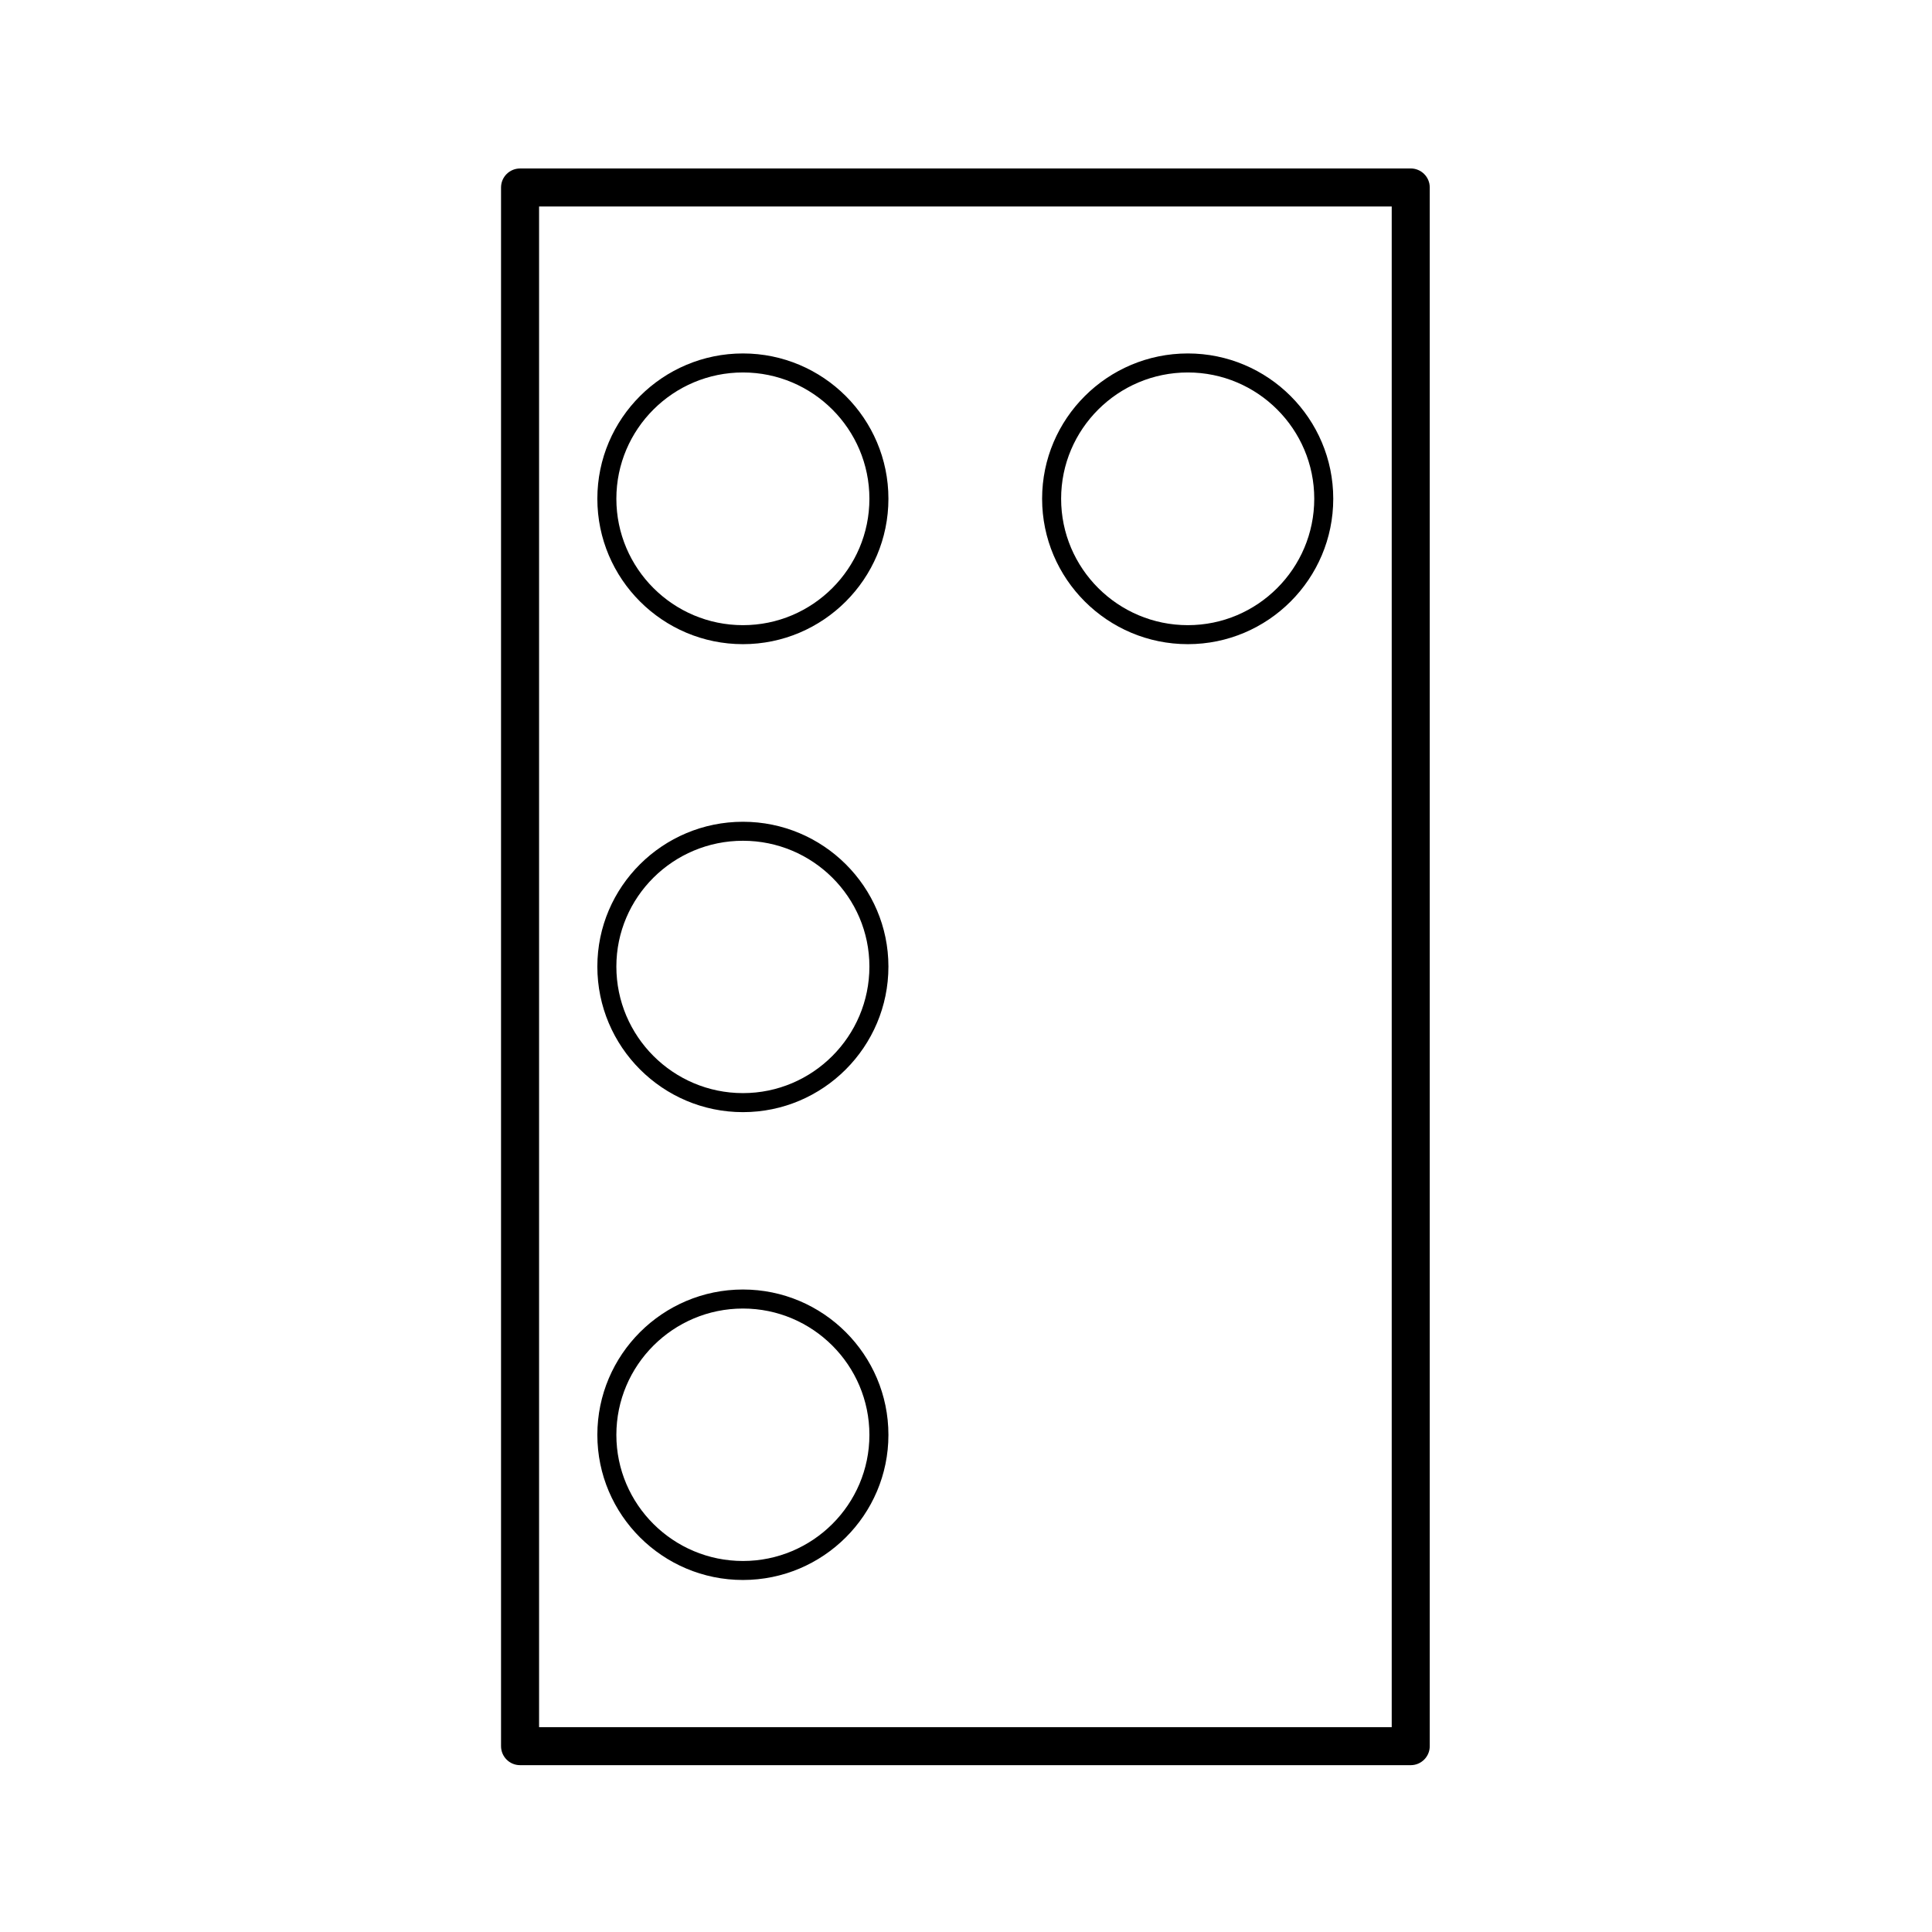
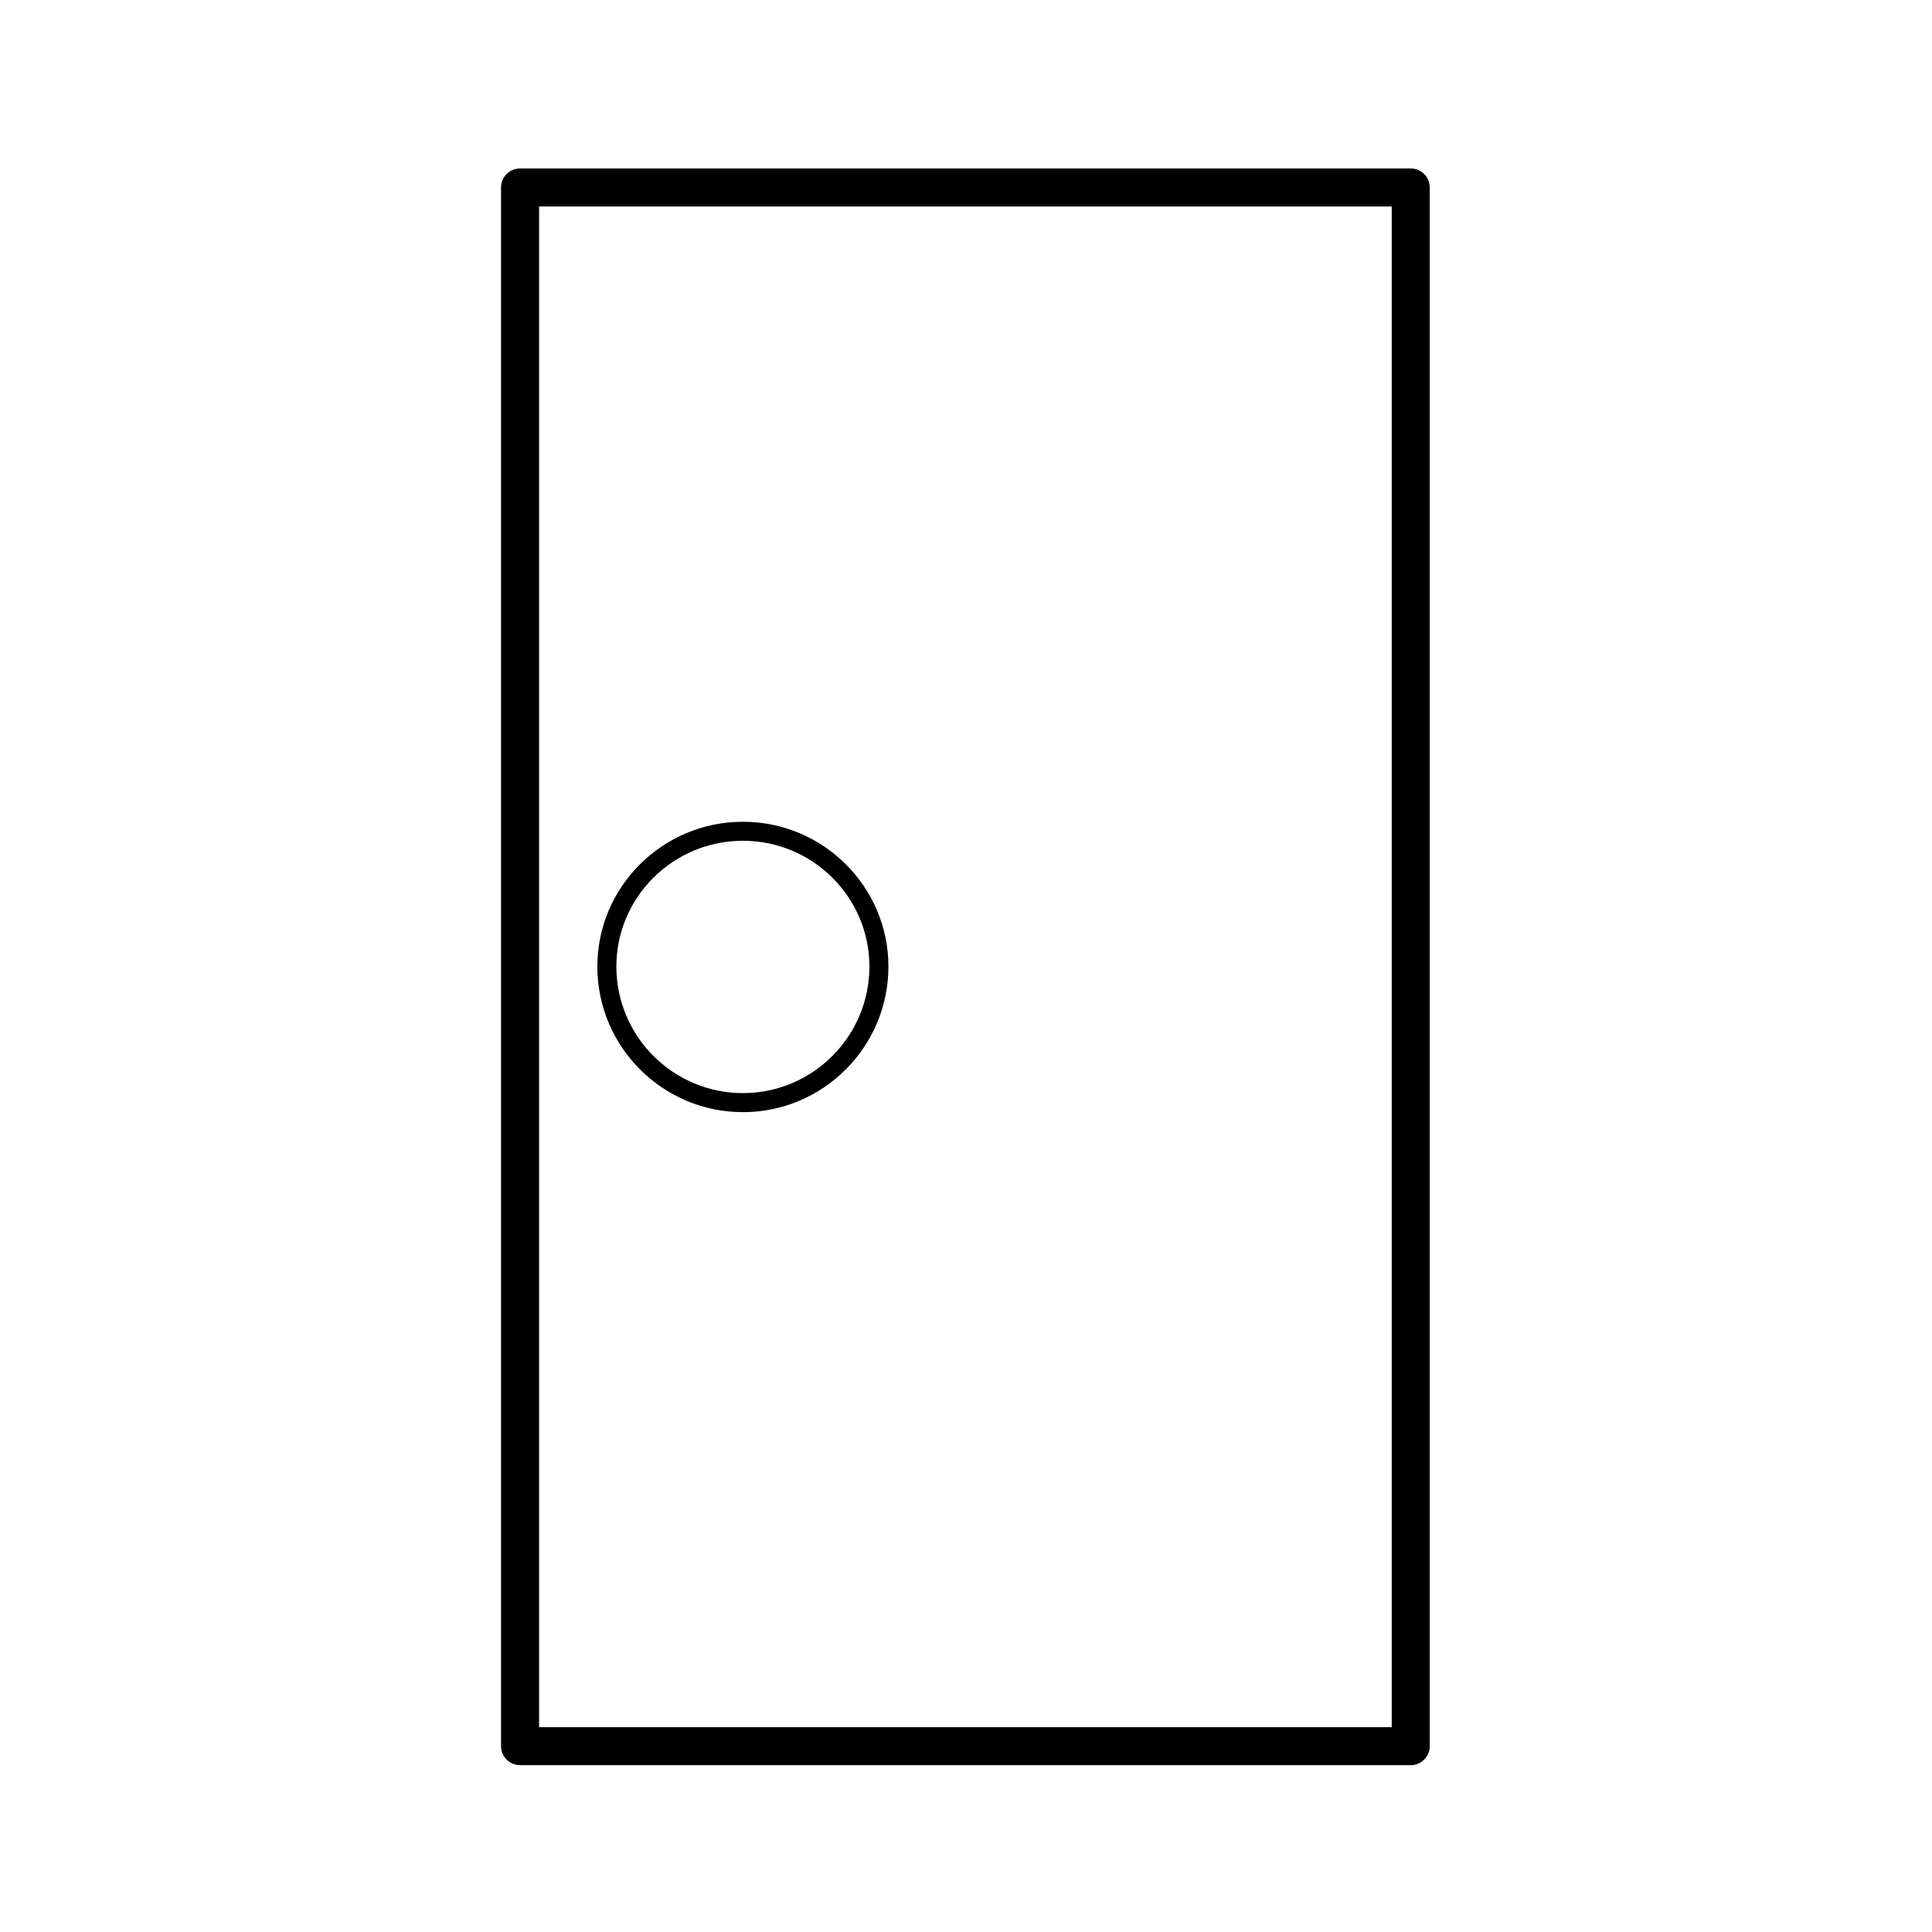
<svg xmlns="http://www.w3.org/2000/svg" fill="#000000" width="800px" height="800px" version="1.1" viewBox="144 144 512 512">
  <g>
-     <path d="m458.79 314.71c21.25 0 38.535-17.289 38.535-38.543 0-21.23-17.289-38.5-38.535-38.5-21.301 0-38.621 17.27-38.621 38.5 0 21.258 17.32 38.543 38.621 38.543zm0-72.004c18.469 0 33.5 15.008 33.5 33.465 0 18.477-15.027 33.504-33.5 33.504-18.52 0-33.582-15.027-33.582-33.504 0-18.449 15.062-33.465 33.582-33.465z" />
-     <path d="m340.89 562.71c21.254 0 38.551-17.25 38.551-38.457 0-21.242-17.297-38.52-38.551-38.52-21.277 0-38.586 17.281-38.586 38.52 0 21.207 17.305 38.457 38.586 38.457zm0-71.934c18.48 0 33.512 15.02 33.512 33.484 0 18.426-15.035 33.418-33.512 33.418-18.496 0-33.547-14.992-33.547-33.418 0-18.465 15.047-33.484 33.547-33.484z" />
    <path d="m340.89 438.73c21.254 0 38.551-17.312 38.551-38.582 0-21.156-17.297-38.371-38.551-38.371-21.277 0-38.586 17.215-38.586 38.371 0 21.273 17.305 38.582 38.586 38.582zm0-71.918c18.48 0 33.512 14.953 33.512 33.332 0 18.496-15.035 33.543-33.512 33.543-18.496 0-33.547-15.047-33.547-33.543 0-18.379 15.047-33.332 33.547-33.332z" />
-     <path d="m340.89 314.71c21.254 0 38.551-17.289 38.551-38.543 0-21.23-17.297-38.5-38.551-38.5-21.277 0-38.586 17.27-38.586 38.5 0 21.258 17.305 38.543 38.586 38.543zm0-72.004c18.48 0 33.512 15.008 33.512 33.465 0 18.477-15.035 33.504-33.512 33.504-18.496 0-33.547-15.027-33.547-33.504 0-18.449 15.047-33.465 33.547-33.465z" />
    <path d="m517.86 188.65h-236.04c-2.781 0-5.039 2.254-5.039 5.039v413.06c0 2.785 2.258 5.039 5.039 5.039h236.04c2.781 0 5.039-2.254 5.039-5.039v-413.07c0-2.785-2.266-5.035-5.039-5.035zm-5.039 413.06h-225.96v-402.99h225.96z" />
  </g>
</svg>